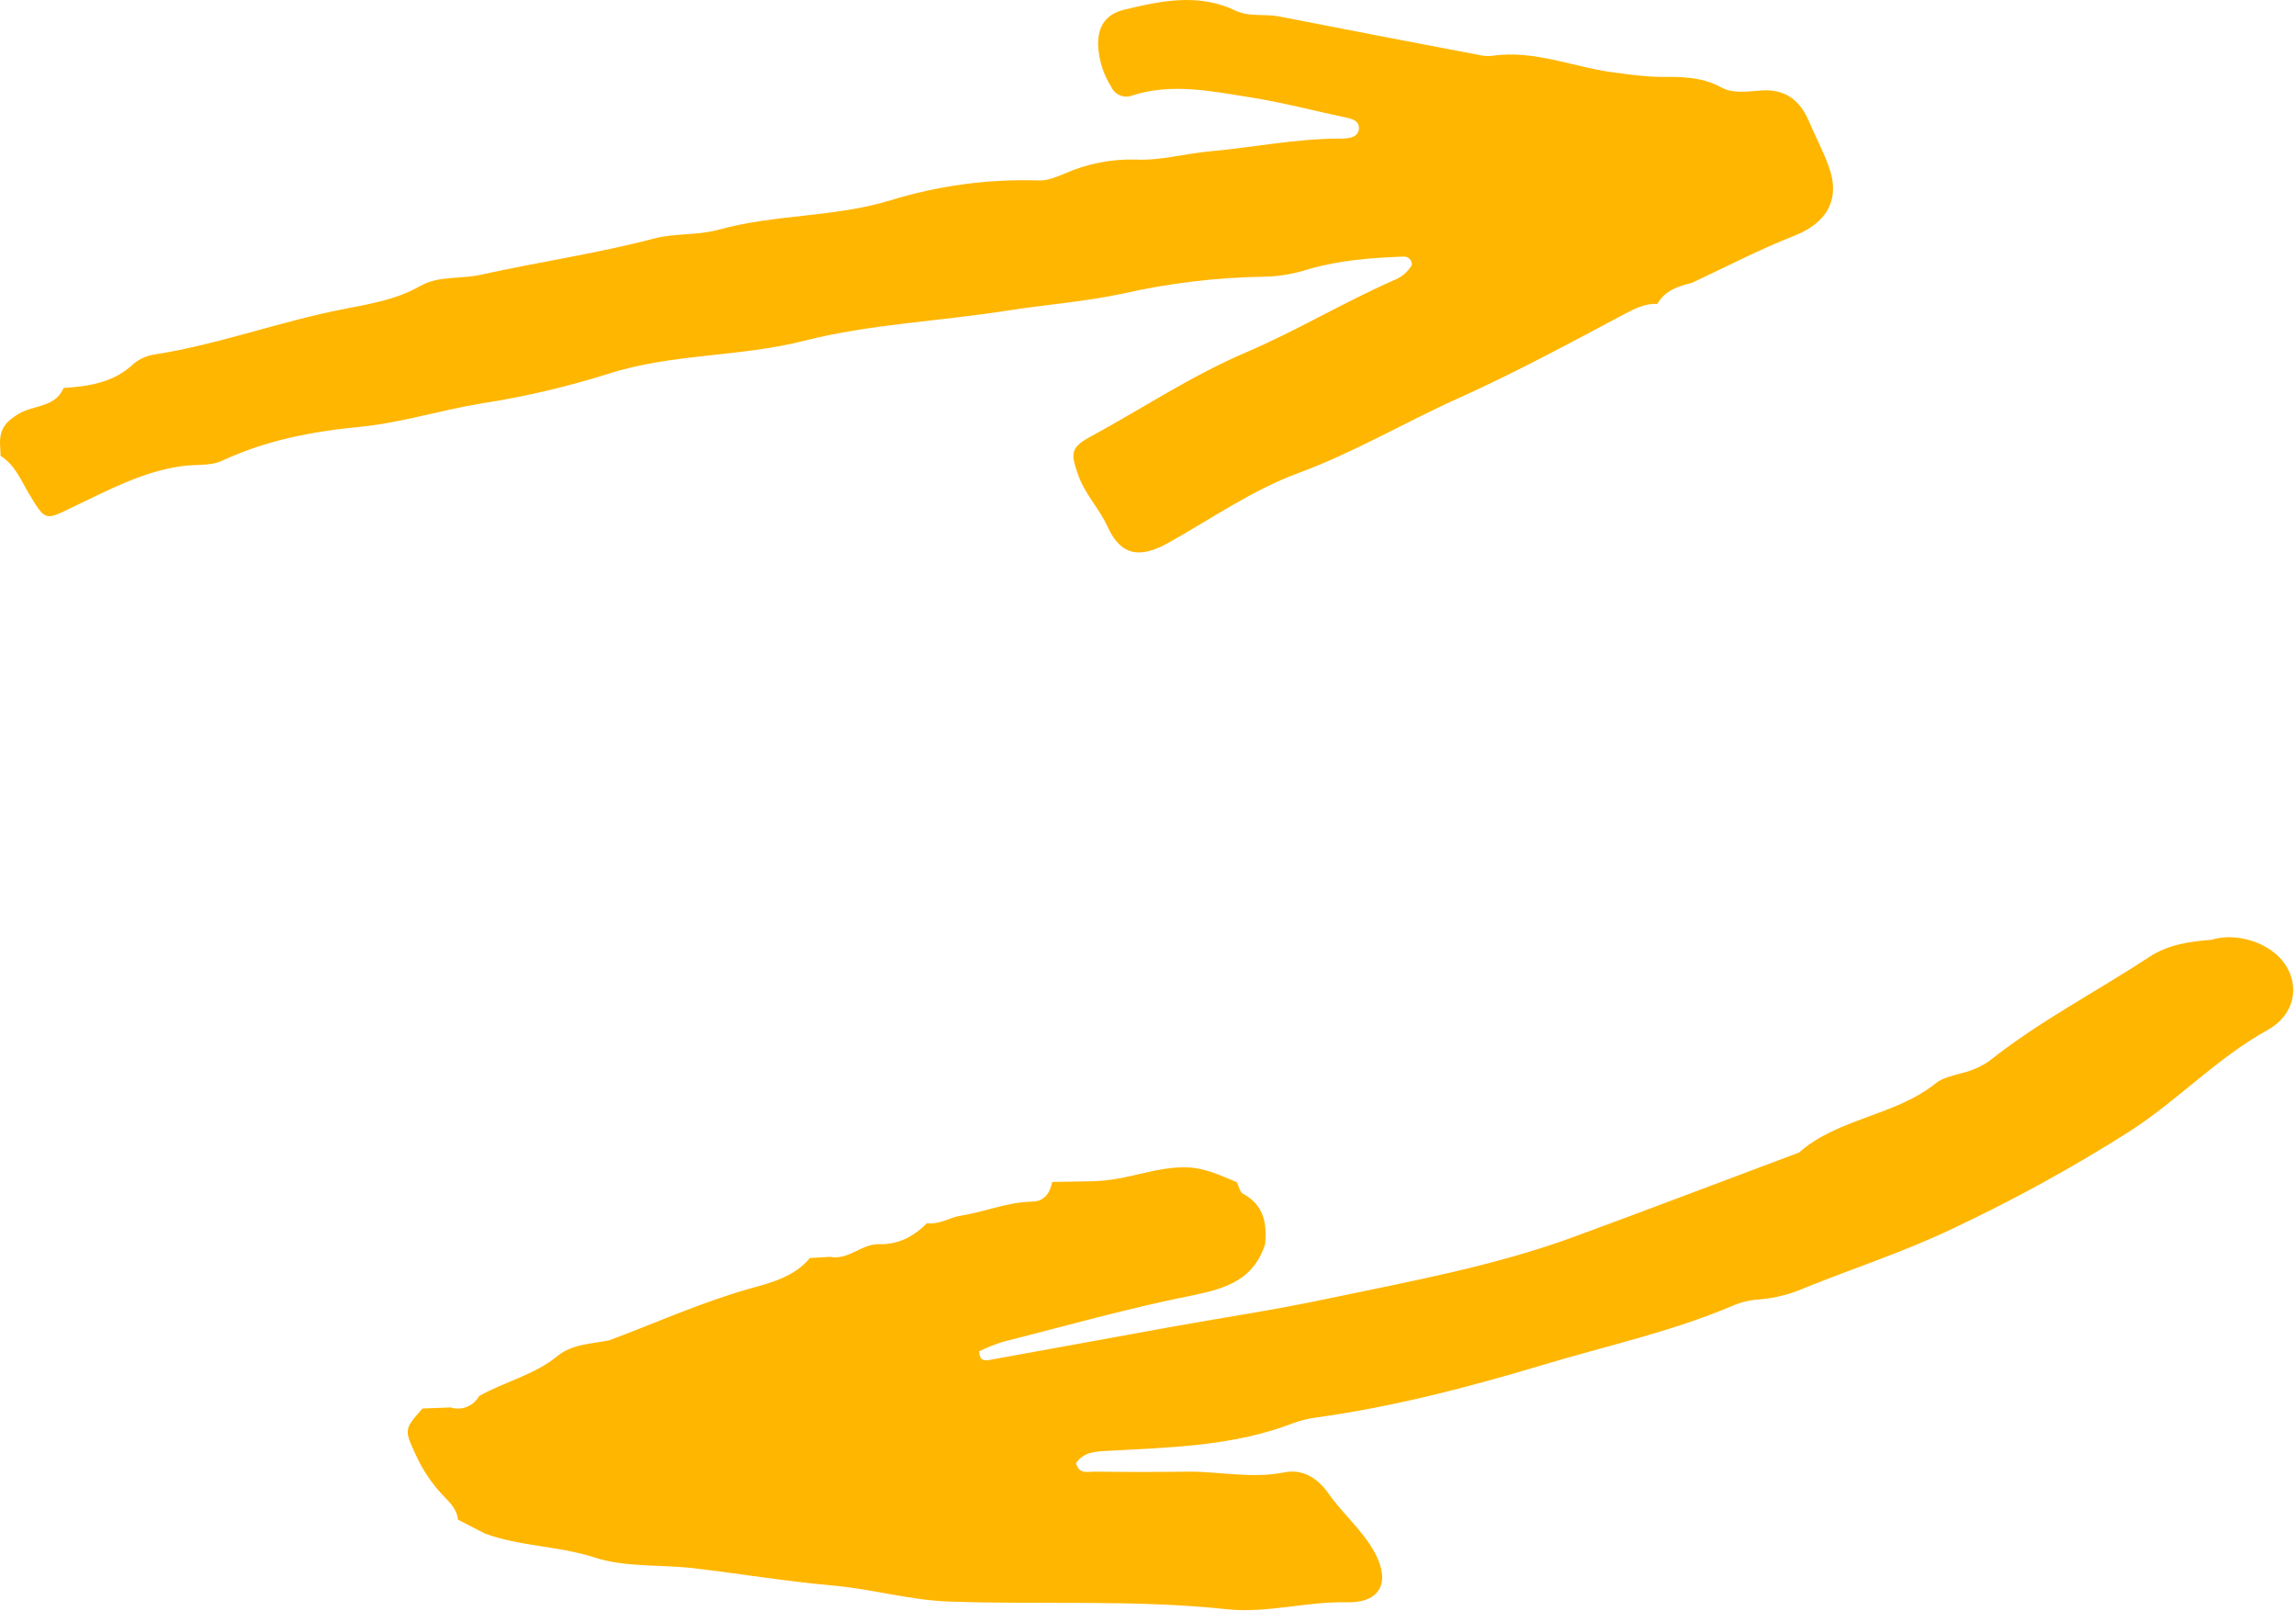
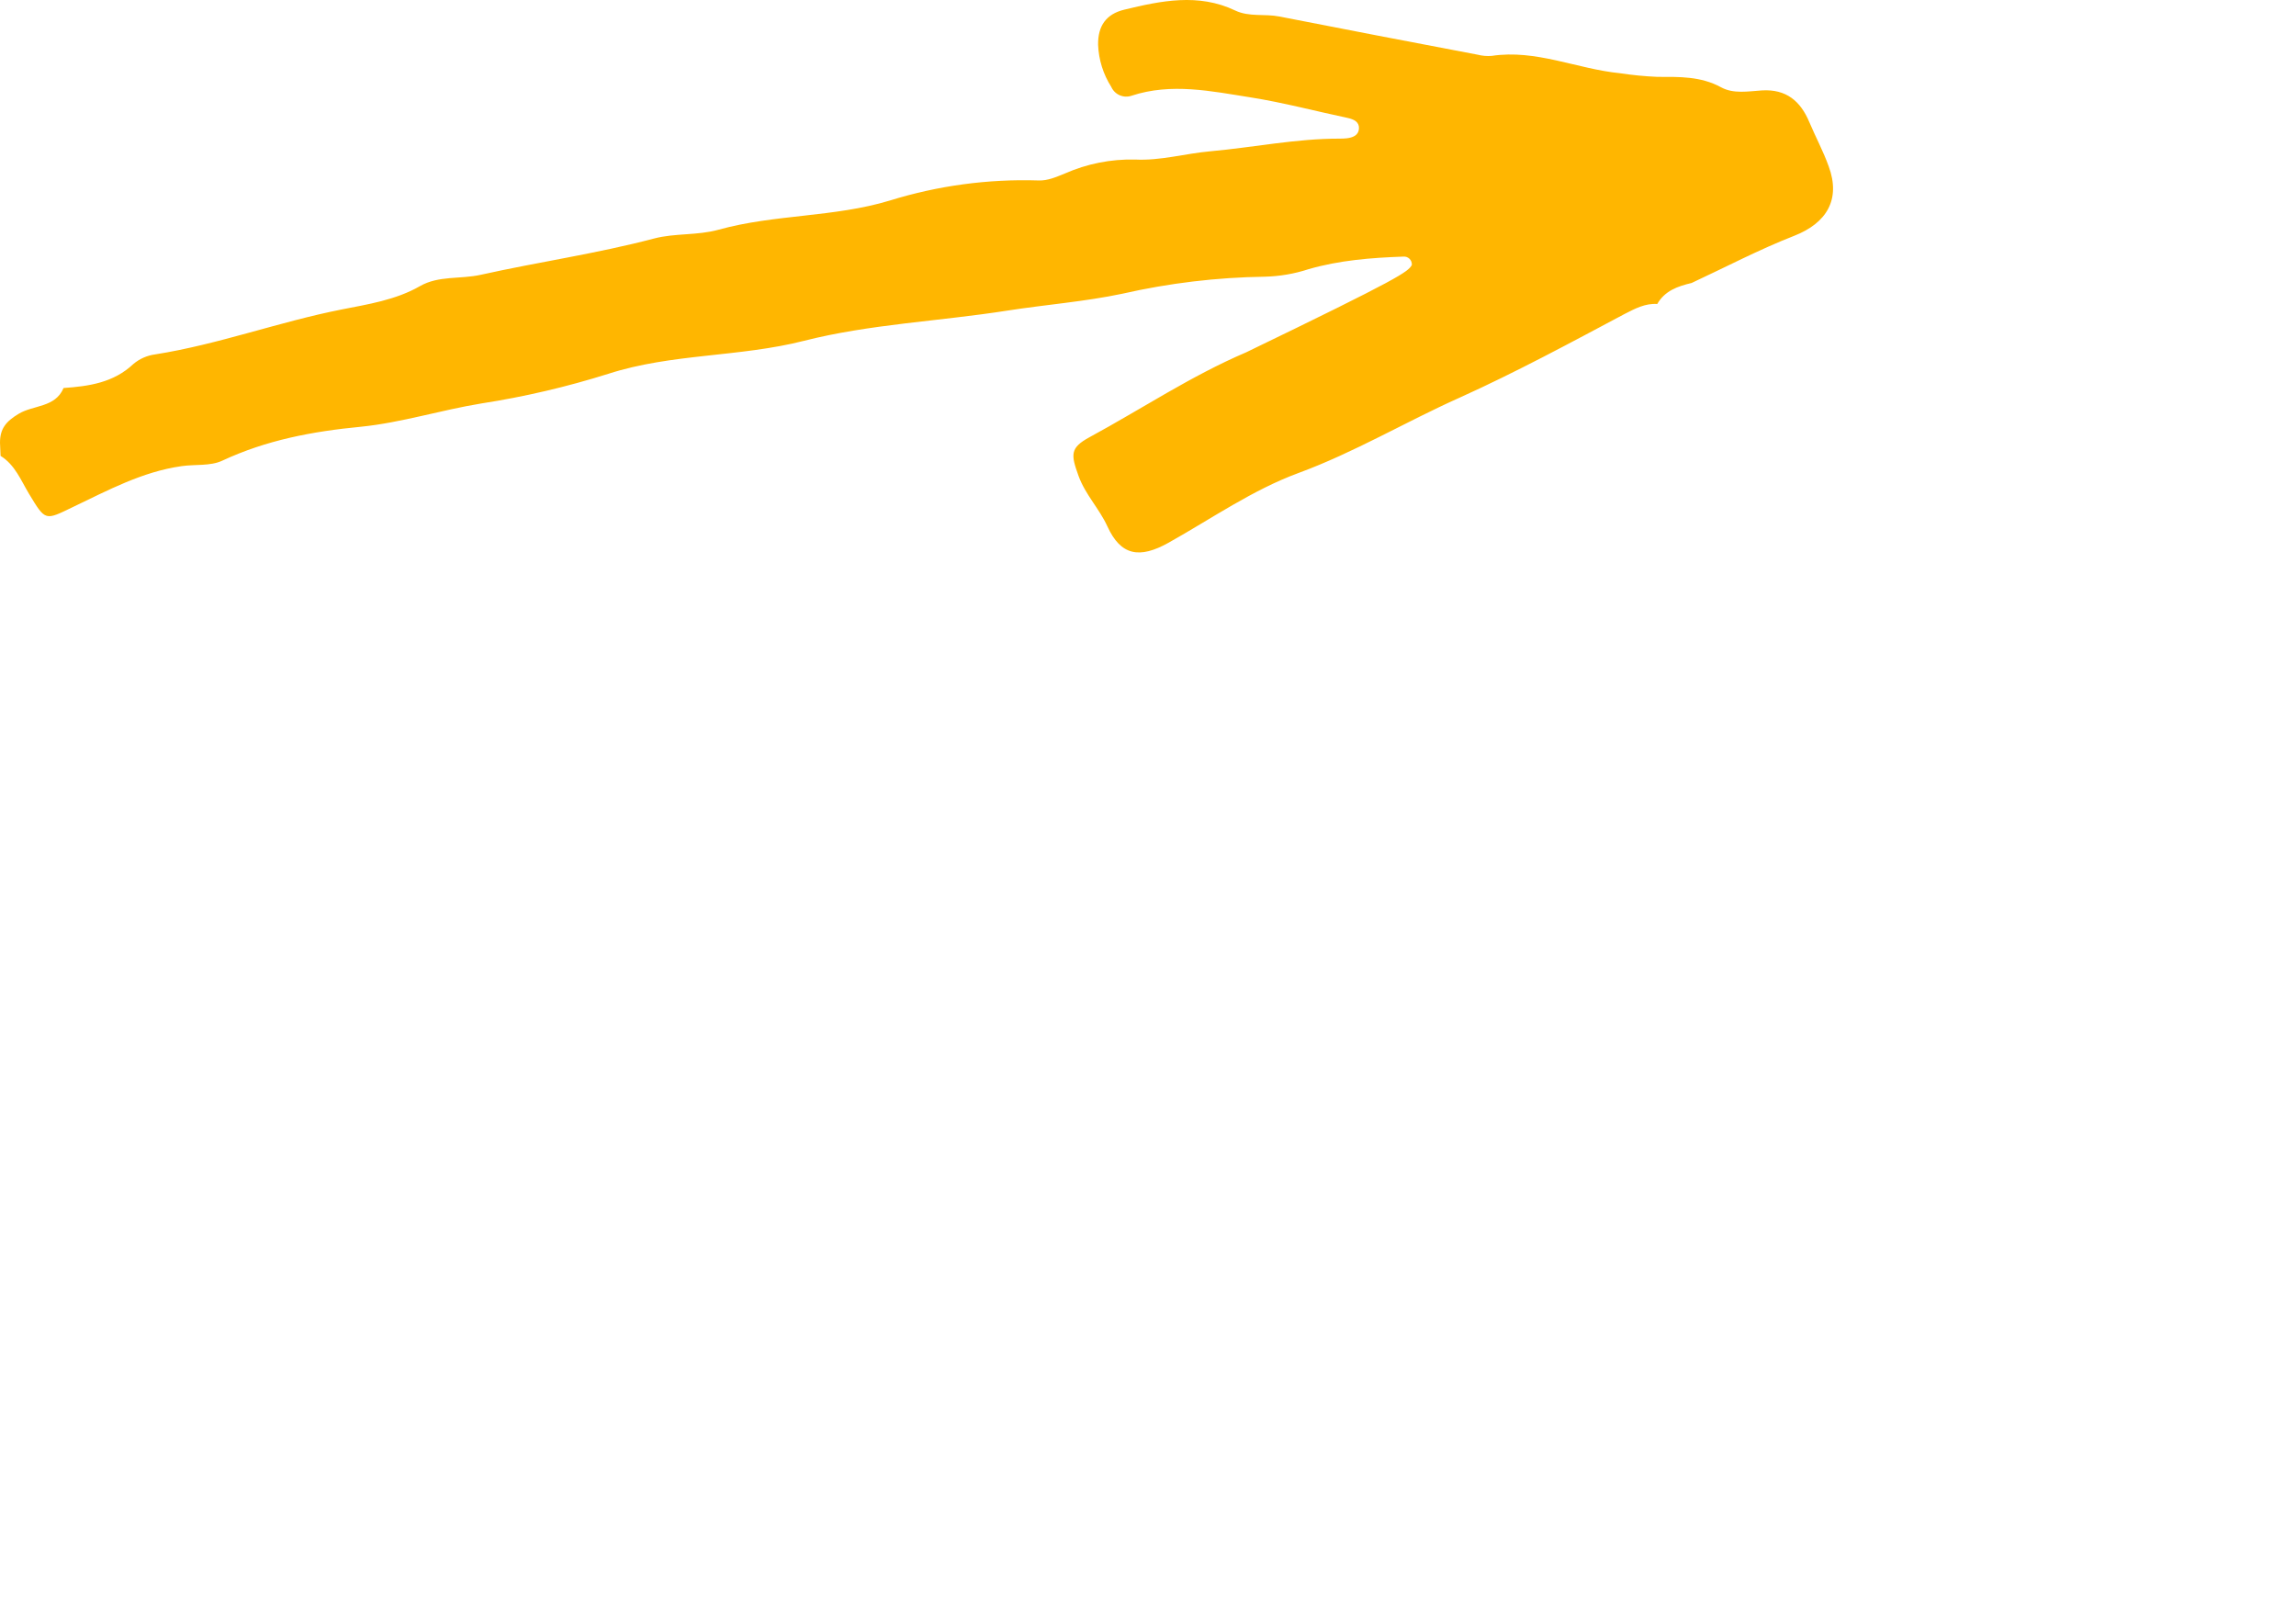
<svg xmlns="http://www.w3.org/2000/svg" width="372" height="261" viewBox="0 0 372 261" fill="none">
-   <path d="M200.409 191.538C200.711 192.164 200.855 193.108 201.353 193.372C204.75 195.183 205.301 198.156 204.976 201.56C203.142 207.31 198.666 208.752 193.216 209.861C182.86 211.921 172.669 214.804 162.426 217.408C161.134 217.82 159.872 218.324 158.652 218.917C158.652 220.426 159.542 220.464 160.207 220.343C170.02 218.585 179.833 216.751 189.698 214.978C198.077 213.468 206.516 212.223 214.842 210.45C228.429 207.597 242.107 205.129 255.188 200.315C267.303 195.862 279.343 191.259 291.458 186.731C297.882 181.101 307.015 180.807 313.628 175.502C314.73 174.611 316.33 174.287 317.749 173.872C319.39 173.509 320.944 172.83 322.324 171.872C330.415 165.435 339.609 160.695 348.214 155.043C351.279 153.028 354.729 152.53 358.254 152.258C362.556 150.945 368.067 152.832 370.331 156.371C372.596 159.911 371.758 164.461 367.372 166.884C359.19 171.412 352.849 178.271 345.037 183.29C335.805 189.15 326.212 194.42 316.315 199.07C308.57 202.775 300.463 205.409 292.568 208.578C290.182 209.653 287.628 210.309 285.019 210.518C283.533 210.61 282.075 210.96 280.709 211.552C270.768 215.77 260.238 218.042 249.942 221.136C237.865 224.765 225.697 227.927 213.174 229.656C211.884 229.833 210.618 230.154 209.4 230.614C199.677 234.334 189.442 234.493 179.266 235.059C177.387 235.165 175.545 235.27 174.337 237.036C174.79 238.93 176.353 238.395 177.515 238.417C182.542 238.485 187.577 238.485 192.612 238.417C197.76 238.417 202.855 239.579 208.071 238.538C210.909 237.972 213.355 239.293 215.197 241.896C217.514 245.239 220.76 247.896 222.745 251.541C225.349 256.37 223.628 259.713 218.216 259.585C211.687 259.427 205.301 261.404 198.772 260.71C183.743 259.102 168.661 260 153.617 259.457C147.375 259.23 141.215 257.419 134.92 256.868C127.371 256.204 119.823 254.936 112.327 254.061C106.991 253.45 101.337 253.948 96.355 252.333C90.49 250.431 84.323 250.552 78.594 248.462L74.193 246.198C74.034 244.402 72.759 243.322 71.642 242.13C69.908 240.262 68.484 238.13 67.422 235.814C65.459 231.595 65.437 231.61 68.449 228.192L73.023 228.018C73.884 228.289 74.812 228.253 75.65 227.918C76.488 227.582 77.184 226.967 77.62 226.177C81.764 223.822 86.557 222.781 90.354 219.664C92.717 217.732 95.857 217.725 98.733 217.136C106.281 214.306 113.671 210.97 121.514 208.759C124.865 207.816 128.715 206.873 131.213 203.809L134.527 203.62C137.486 204.179 139.63 201.492 142.408 201.567C145.601 201.65 148.046 200.307 150.198 198.156C152.213 198.451 153.881 197.198 155.776 196.934C159.603 196.315 163.234 194.753 167.182 194.67C169.152 194.67 170.125 193.327 170.473 191.485L175.915 191.395C177.923 191.401 179.926 191.204 181.893 190.806C185.456 190.089 188.974 188.927 192.687 189.138C195.465 189.312 197.896 190.489 200.409 191.538Z" fill="#FFB600" />
-   <path d="M268.519 49.249C266.564 49.113 264.903 50.004 263.235 50.857C254.396 55.558 245.534 60.35 236.453 64.44C227.697 68.357 219.447 73.292 210.366 76.636C202.976 79.352 196.296 84.024 189.344 87.918C184.626 90.566 181.584 90.023 179.418 85.269C178.097 82.386 175.855 80.145 174.753 77.118C173.492 73.632 173.341 72.553 176.549 70.817C184.996 66.236 192.99 60.886 201.912 57.075C210.057 53.589 217.711 48.97 225.848 45.393C227.061 44.923 228.082 44.059 228.746 42.94C228.762 42.752 228.736 42.563 228.67 42.386C228.603 42.21 228.498 42.05 228.362 41.919C228.226 41.788 228.063 41.69 227.884 41.63C227.705 41.57 227.515 41.551 227.327 41.574C222.157 41.755 216.963 42.171 212.004 43.612C209.718 44.359 207.335 44.768 204.931 44.827C197.154 44.937 189.41 45.863 181.826 47.589C175.719 48.879 169.378 49.355 163.158 50.328C152.198 52.049 140.944 52.502 130.255 55.218C119.763 57.882 108.833 57.248 98.552 60.562C91.834 62.677 84.965 64.281 78.005 65.361C71.43 66.433 65.007 68.478 58.492 69.134C50.612 69.889 43.169 71.293 35.991 74.643C34.081 75.534 31.62 75.202 29.416 75.519C23.068 76.417 17.482 79.435 11.828 82.137C7.299 84.318 7.405 84.484 4.71 80.016C3.382 77.82 2.446 75.315 0.091 73.858L0 71.723C0 69.459 0.951 68.289 3.019 67.044C5.412 65.595 8.96 66.055 10.296 62.863C14.41 62.569 18.38 62.018 21.619 58.962C22.622 58.121 23.845 57.584 25.144 57.414C35.425 55.792 45.207 52.132 55.413 50.125C59.557 49.302 64.116 48.615 68.049 46.351C71.068 44.623 74.593 45.25 77.862 44.525C87.207 42.442 96.733 41.084 105.979 38.639C109.361 37.748 112.977 38.171 116.434 37.212C125.492 34.7 135.154 35.22 144.144 32.496C151.943 30.074 160.091 28.972 168.254 29.236C169.763 29.296 171.137 28.67 172.526 28.111C176.11 26.527 179.999 25.754 183.916 25.847C188.03 26.059 192.008 24.874 196.077 24.512C203.074 23.885 210.004 22.444 217.076 22.459C217.45 22.46 217.822 22.443 218.194 22.406C219.167 22.293 220.103 21.938 220.179 20.852C220.254 19.765 219.386 19.342 218.39 19.116C213.106 17.999 207.928 16.618 202.637 15.78C196.251 14.777 189.804 13.381 183.335 15.509C182.706 15.724 182.018 15.695 181.409 15.428C180.8 15.162 180.313 14.676 180.044 14.067C178.748 12.031 178.013 9.687 177.916 7.275C177.863 4.129 179.282 2.265 182.143 1.57C188.128 0.121 194.16 -1.139 200.123 1.699C202.387 2.785 204.901 2.204 207.271 2.672C217.99 4.77 228.716 6.835 239.45 8.868C240.175 9.05 240.924 9.114 241.669 9.056C248.878 7.955 255.505 11.177 262.48 11.864C264.481 12.169 266.497 12.365 268.519 12.452C272.059 12.452 275.554 12.339 278.853 14.143C280.868 15.245 283.246 14.792 285.457 14.648C289.405 14.407 291.723 16.377 293.157 19.803C294.168 22.203 295.421 24.519 296.289 26.957C298.26 32.285 295.987 36.141 290.681 38.209C285.02 40.42 279.607 43.272 274.074 45.846C271.81 46.382 269.727 47.106 268.496 49.272L268.519 49.249Z" fill="#FFB600" />
+   <path d="M268.519 49.249C266.564 49.113 264.903 50.004 263.235 50.857C254.396 55.558 245.534 60.35 236.453 64.44C227.697 68.357 219.447 73.292 210.366 76.636C202.976 79.352 196.296 84.024 189.344 87.918C184.626 90.566 181.584 90.023 179.418 85.269C178.097 82.386 175.855 80.145 174.753 77.118C173.492 73.632 173.341 72.553 176.549 70.817C184.996 66.236 192.99 60.886 201.912 57.075C227.061 44.923 228.082 44.059 228.746 42.94C228.762 42.752 228.736 42.563 228.67 42.386C228.603 42.21 228.498 42.05 228.362 41.919C228.226 41.788 228.063 41.69 227.884 41.63C227.705 41.57 227.515 41.551 227.327 41.574C222.157 41.755 216.963 42.171 212.004 43.612C209.718 44.359 207.335 44.768 204.931 44.827C197.154 44.937 189.41 45.863 181.826 47.589C175.719 48.879 169.378 49.355 163.158 50.328C152.198 52.049 140.944 52.502 130.255 55.218C119.763 57.882 108.833 57.248 98.552 60.562C91.834 62.677 84.965 64.281 78.005 65.361C71.43 66.433 65.007 68.478 58.492 69.134C50.612 69.889 43.169 71.293 35.991 74.643C34.081 75.534 31.62 75.202 29.416 75.519C23.068 76.417 17.482 79.435 11.828 82.137C7.299 84.318 7.405 84.484 4.71 80.016C3.382 77.82 2.446 75.315 0.091 73.858L0 71.723C0 69.459 0.951 68.289 3.019 67.044C5.412 65.595 8.96 66.055 10.296 62.863C14.41 62.569 18.38 62.018 21.619 58.962C22.622 58.121 23.845 57.584 25.144 57.414C35.425 55.792 45.207 52.132 55.413 50.125C59.557 49.302 64.116 48.615 68.049 46.351C71.068 44.623 74.593 45.25 77.862 44.525C87.207 42.442 96.733 41.084 105.979 38.639C109.361 37.748 112.977 38.171 116.434 37.212C125.492 34.7 135.154 35.22 144.144 32.496C151.943 30.074 160.091 28.972 168.254 29.236C169.763 29.296 171.137 28.67 172.526 28.111C176.11 26.527 179.999 25.754 183.916 25.847C188.03 26.059 192.008 24.874 196.077 24.512C203.074 23.885 210.004 22.444 217.076 22.459C217.45 22.46 217.822 22.443 218.194 22.406C219.167 22.293 220.103 21.938 220.179 20.852C220.254 19.765 219.386 19.342 218.39 19.116C213.106 17.999 207.928 16.618 202.637 15.78C196.251 14.777 189.804 13.381 183.335 15.509C182.706 15.724 182.018 15.695 181.409 15.428C180.8 15.162 180.313 14.676 180.044 14.067C178.748 12.031 178.013 9.687 177.916 7.275C177.863 4.129 179.282 2.265 182.143 1.57C188.128 0.121 194.16 -1.139 200.123 1.699C202.387 2.785 204.901 2.204 207.271 2.672C217.99 4.77 228.716 6.835 239.45 8.868C240.175 9.05 240.924 9.114 241.669 9.056C248.878 7.955 255.505 11.177 262.48 11.864C264.481 12.169 266.497 12.365 268.519 12.452C272.059 12.452 275.554 12.339 278.853 14.143C280.868 15.245 283.246 14.792 285.457 14.648C289.405 14.407 291.723 16.377 293.157 19.803C294.168 22.203 295.421 24.519 296.289 26.957C298.26 32.285 295.987 36.141 290.681 38.209C285.02 40.42 279.607 43.272 274.074 45.846C271.81 46.382 269.727 47.106 268.496 49.272L268.519 49.249Z" fill="#FFB600" />
</svg>